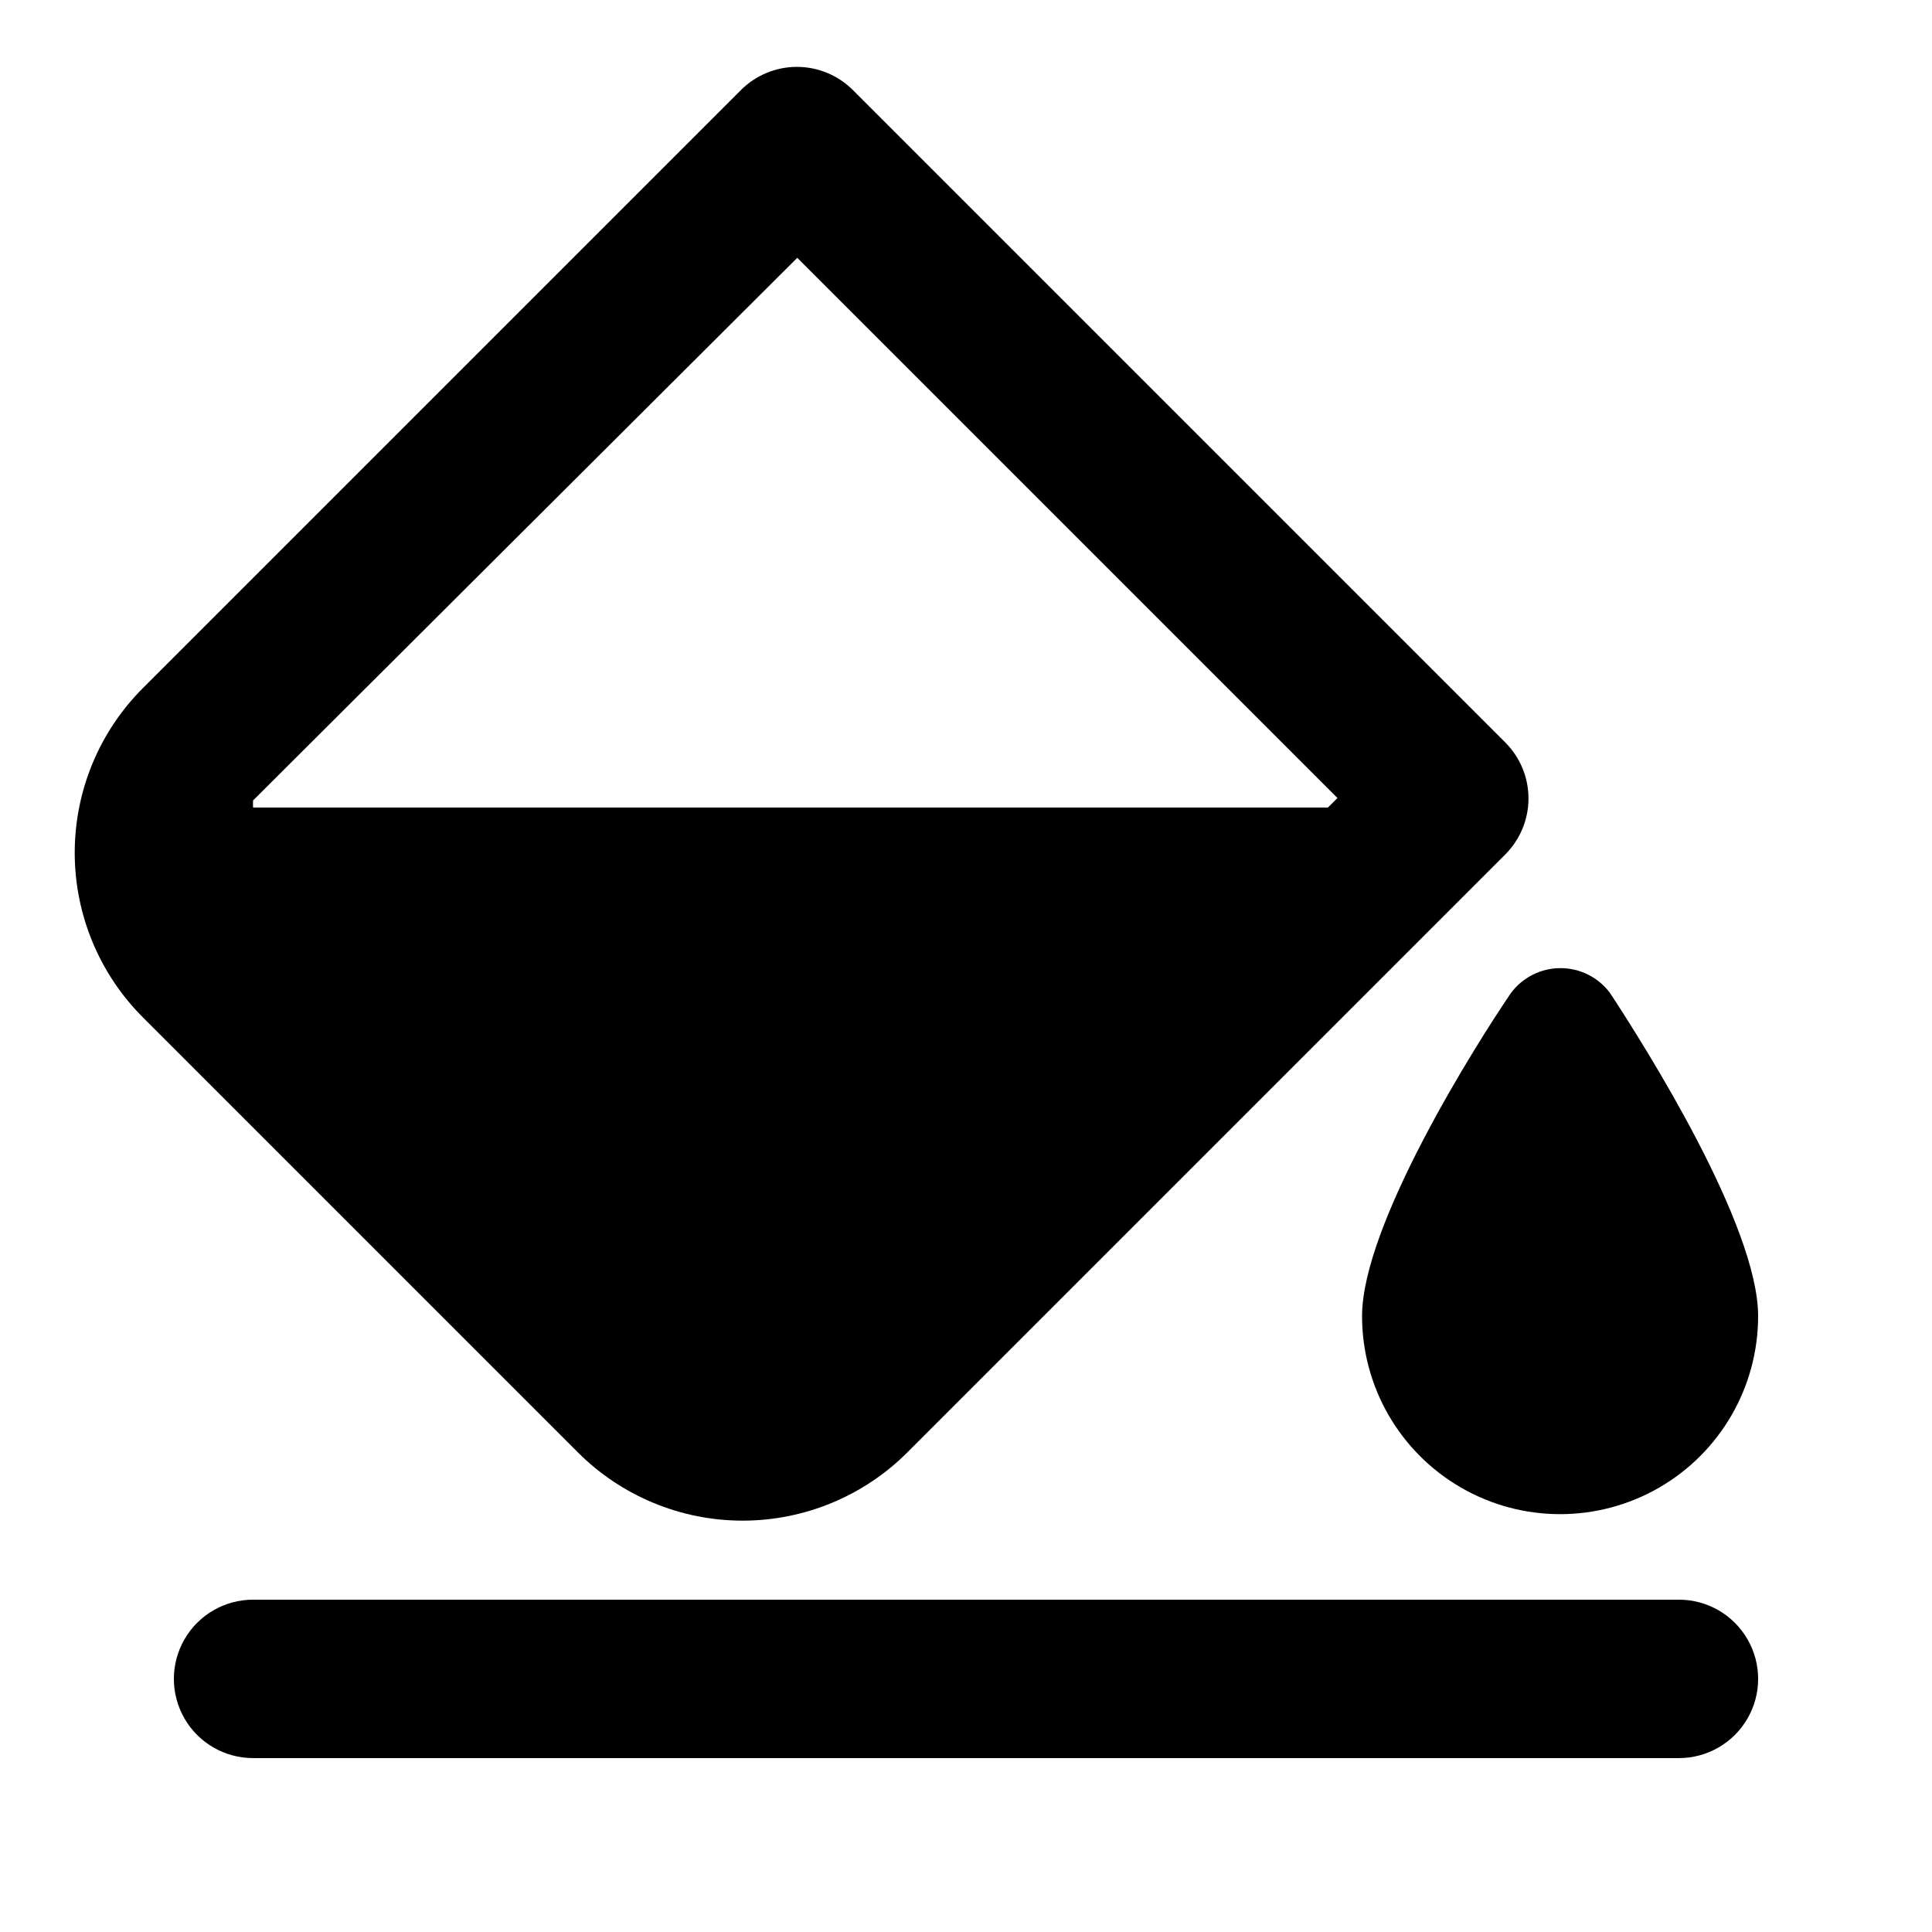
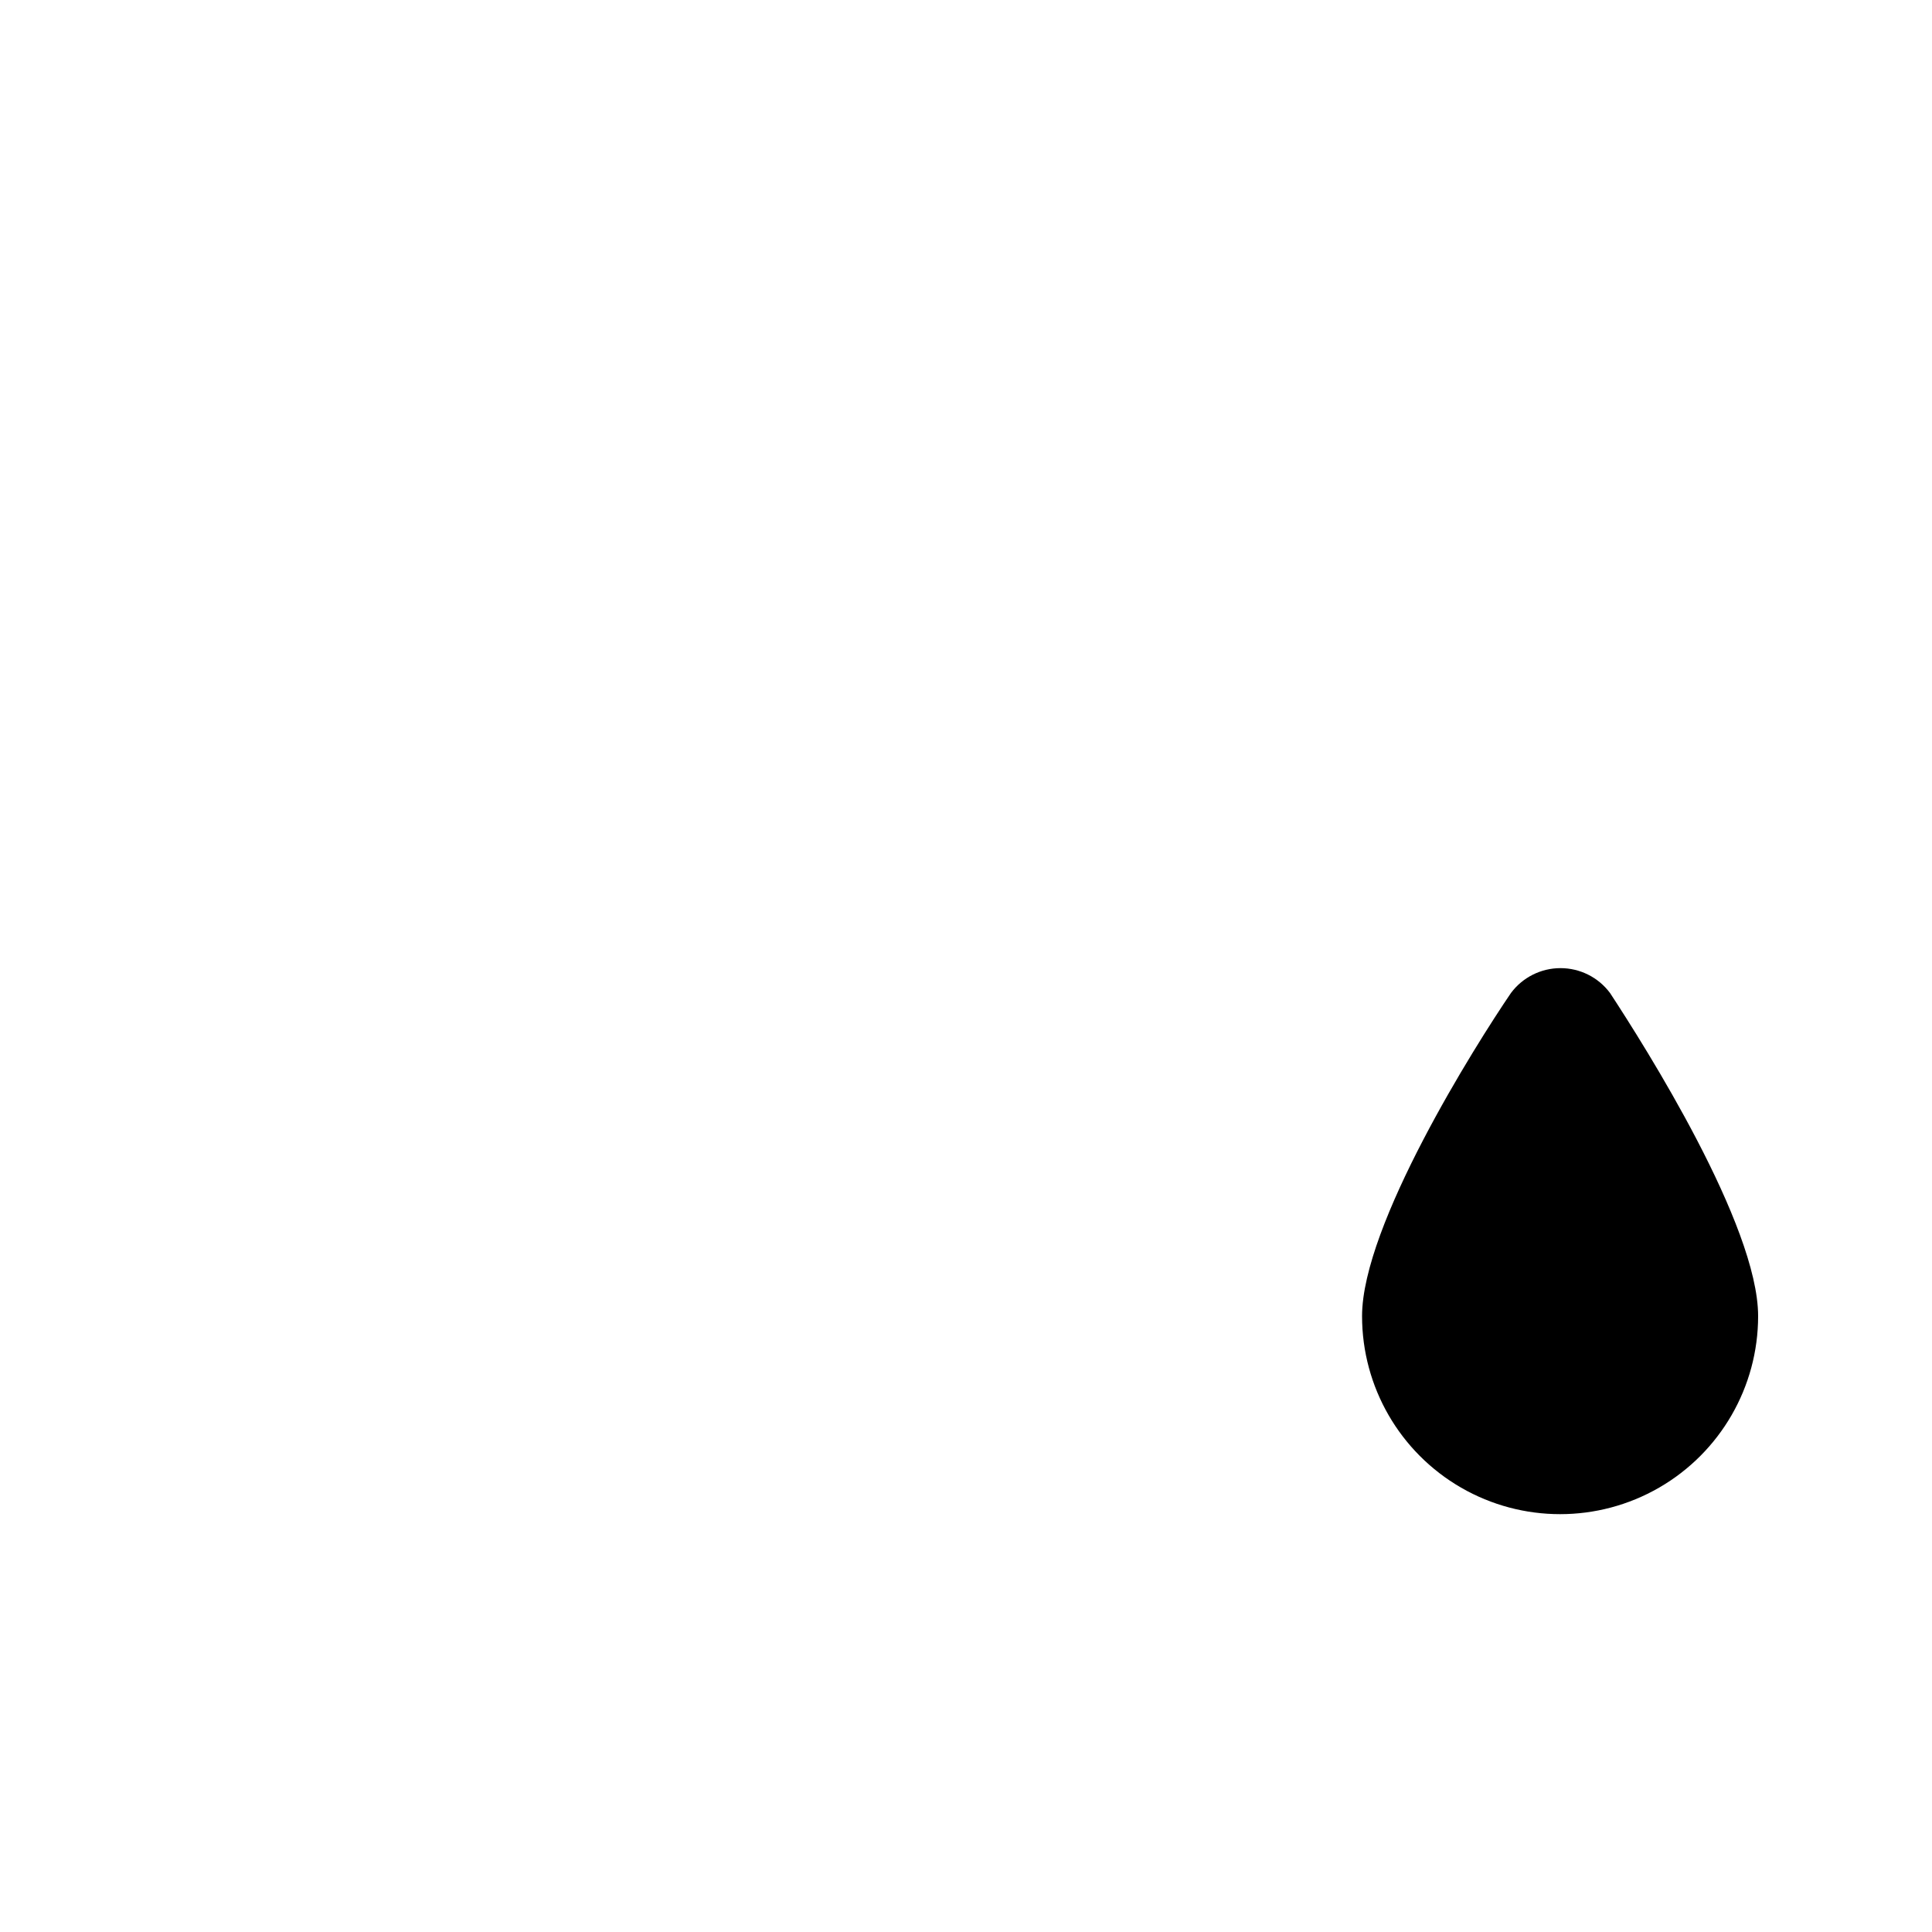
<svg xmlns="http://www.w3.org/2000/svg" fill="#000000" width="800px" height="800px" version="1.1" viewBox="144 144 512 512">
  <g>
-     <path d="m211.07 567.93c-7.5 0-14.43 4.004-18.18 10.496-3.75 6.496-3.75 14.5 0 20.992 3.75 6.496 10.68 10.496 18.18 10.496h377.86c7.5 0 14.43-4 18.18-10.496 3.75-6.492 3.75-14.496 0-20.992-3.75-6.492-10.68-10.496-18.18-10.496z" />
-     <path d="m297.14 528.89c11.578 11.586 27.285 18.098 43.664 18.098 16.379 0 32.086-6.512 43.664-18.098l158.49-158.49v-0.004c3.91-3.934 6.106-9.254 6.106-14.797 0-5.547-2.195-10.867-6.106-14.801l-172.97-172.97c-3.934-3.91-9.254-6.106-14.801-6.106-5.547 0-10.867 2.195-14.797 6.106l-158.49 158.49c-11.59 11.574-18.098 27.285-18.098 43.664 0 16.379 6.508 32.086 18.098 43.664zm-86.066-172.77 144.21-143.8 143.16 143.16-2.519 2.519-284.86 0.004c-0.031-0.629-0.031-1.262 0-1.891z" />
    <path d="m504.96 492.79c0 18.746 10.004 36.074 26.242 45.449 16.238 9.371 36.242 9.371 52.48 0 16.238-9.375 26.238-26.703 26.238-45.449 0-24.141-30.02-71.582-39.254-85.648-3.09-4.141-7.953-6.578-13.121-6.578-5.164 0-10.027 2.438-13.117 6.578-9.449 13.855-39.469 61.504-39.469 85.648z" />
  </g>
</svg>